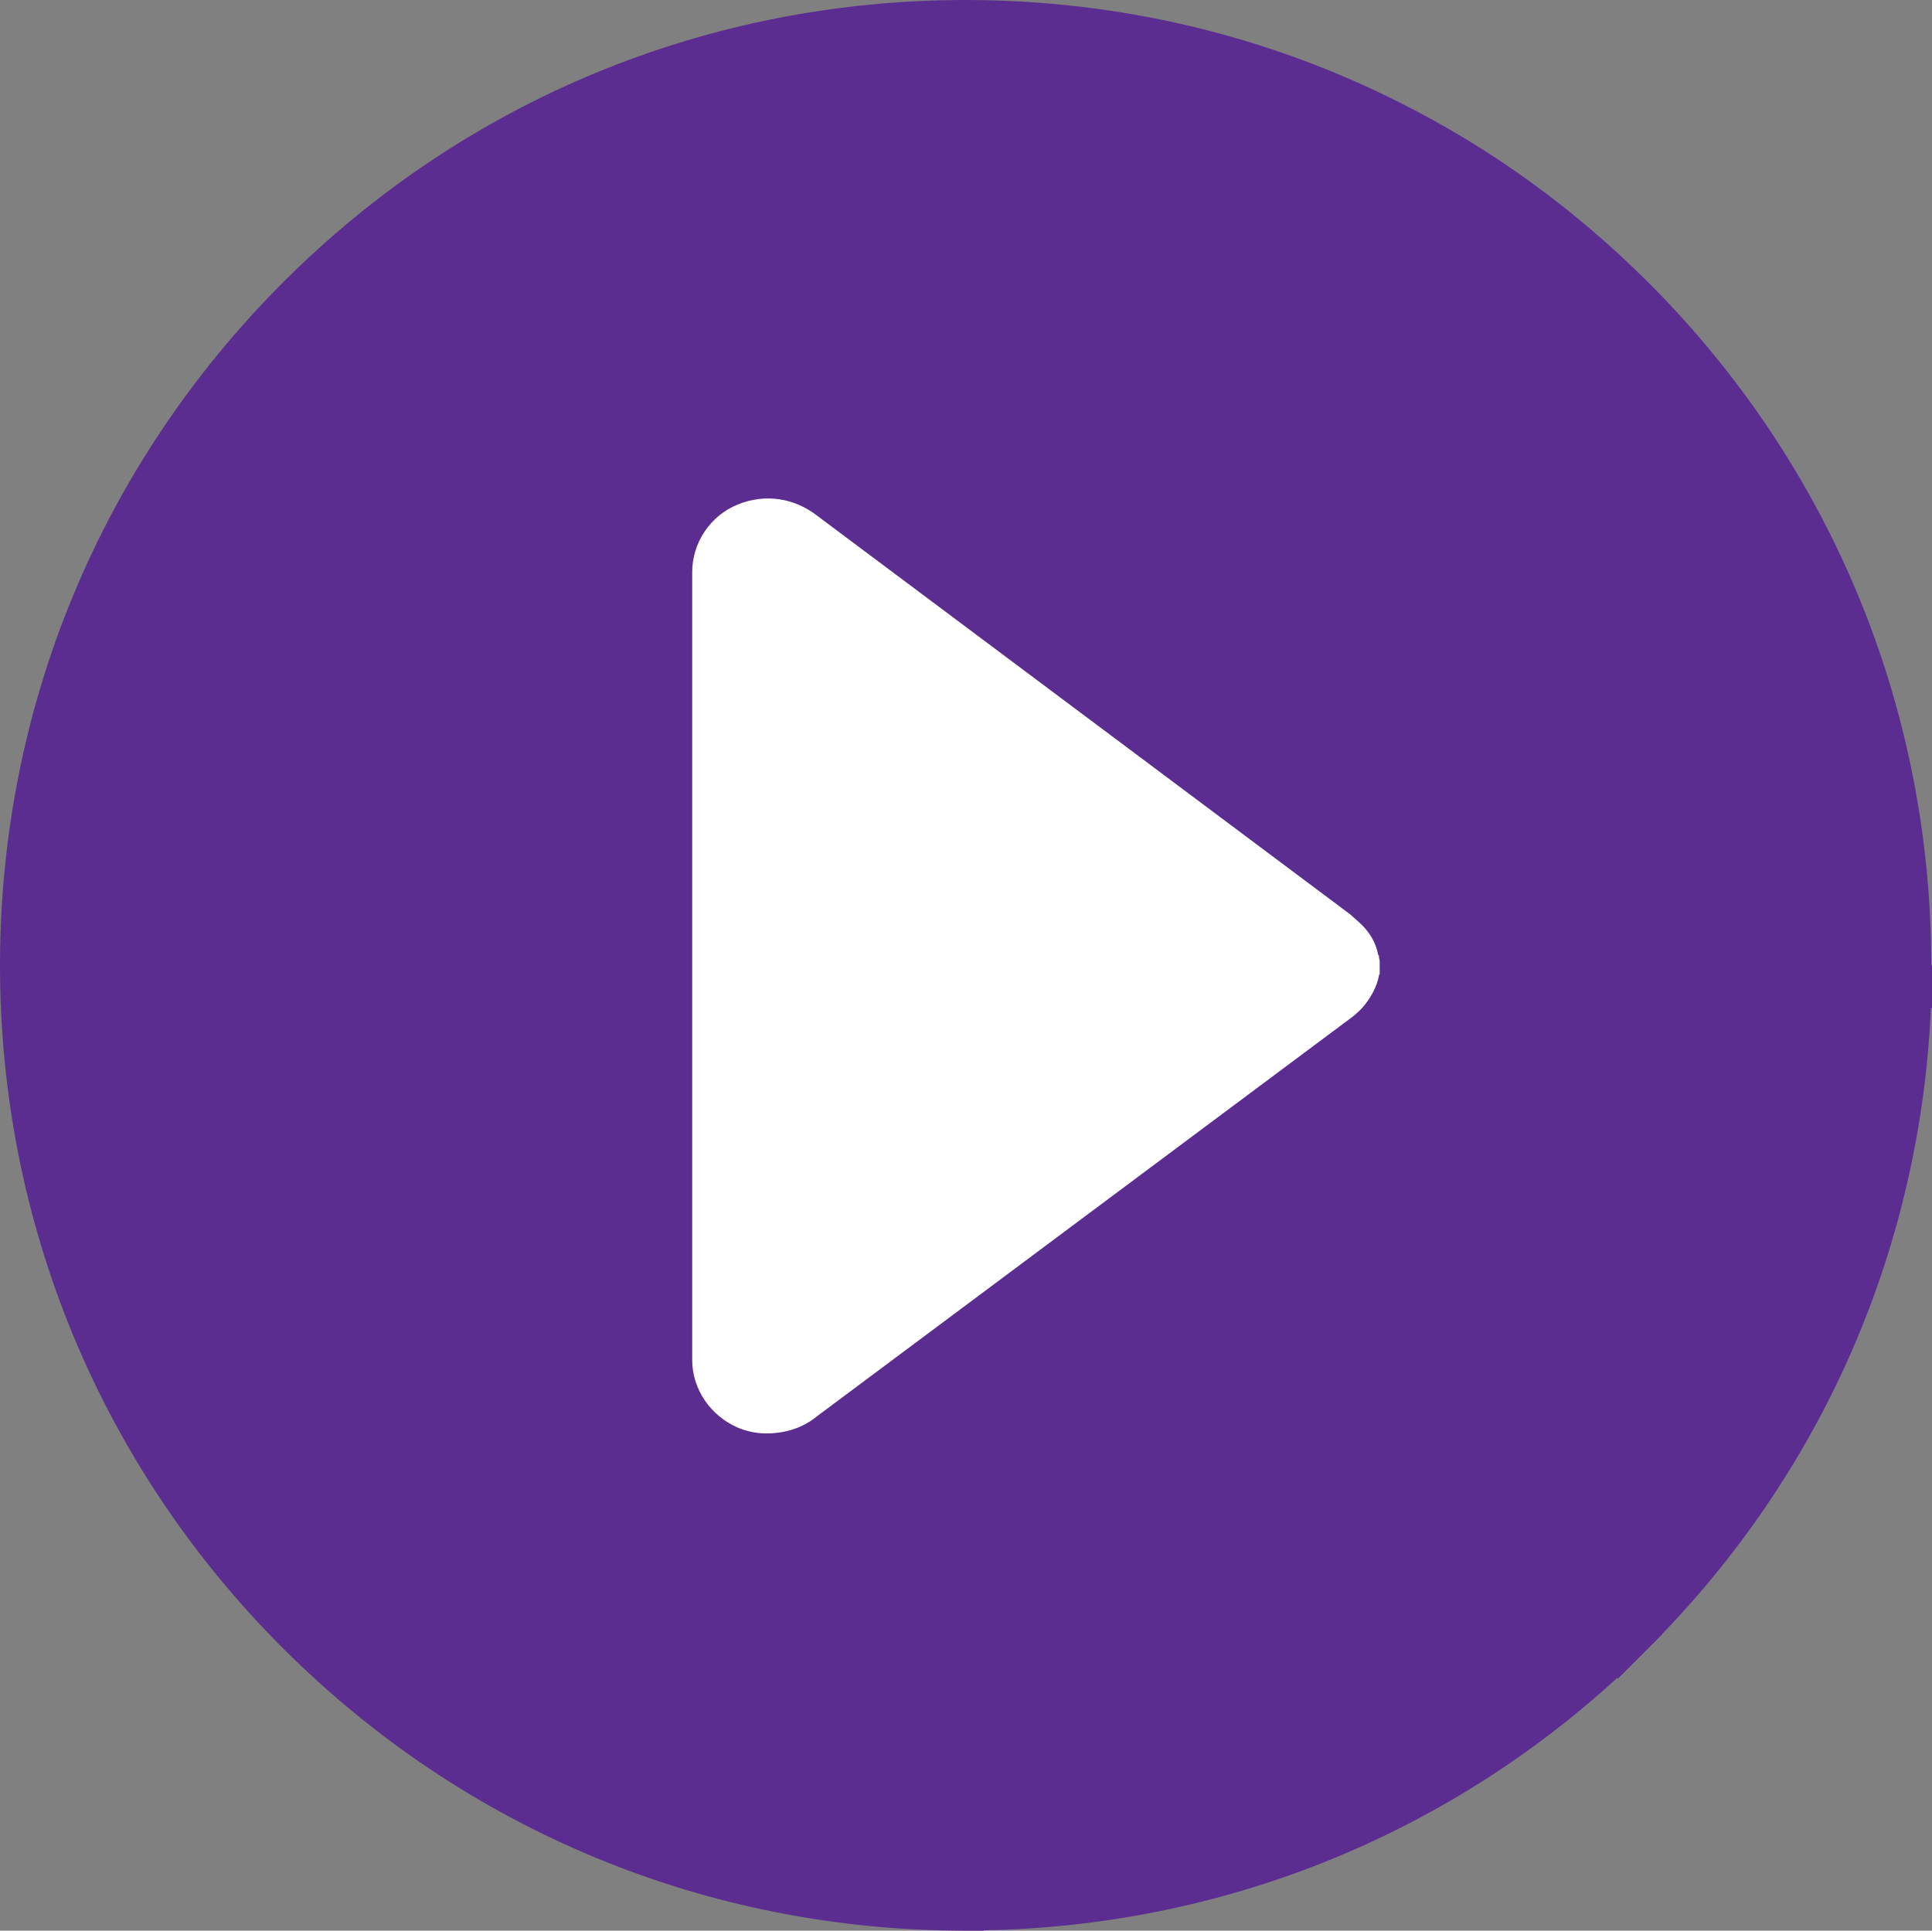
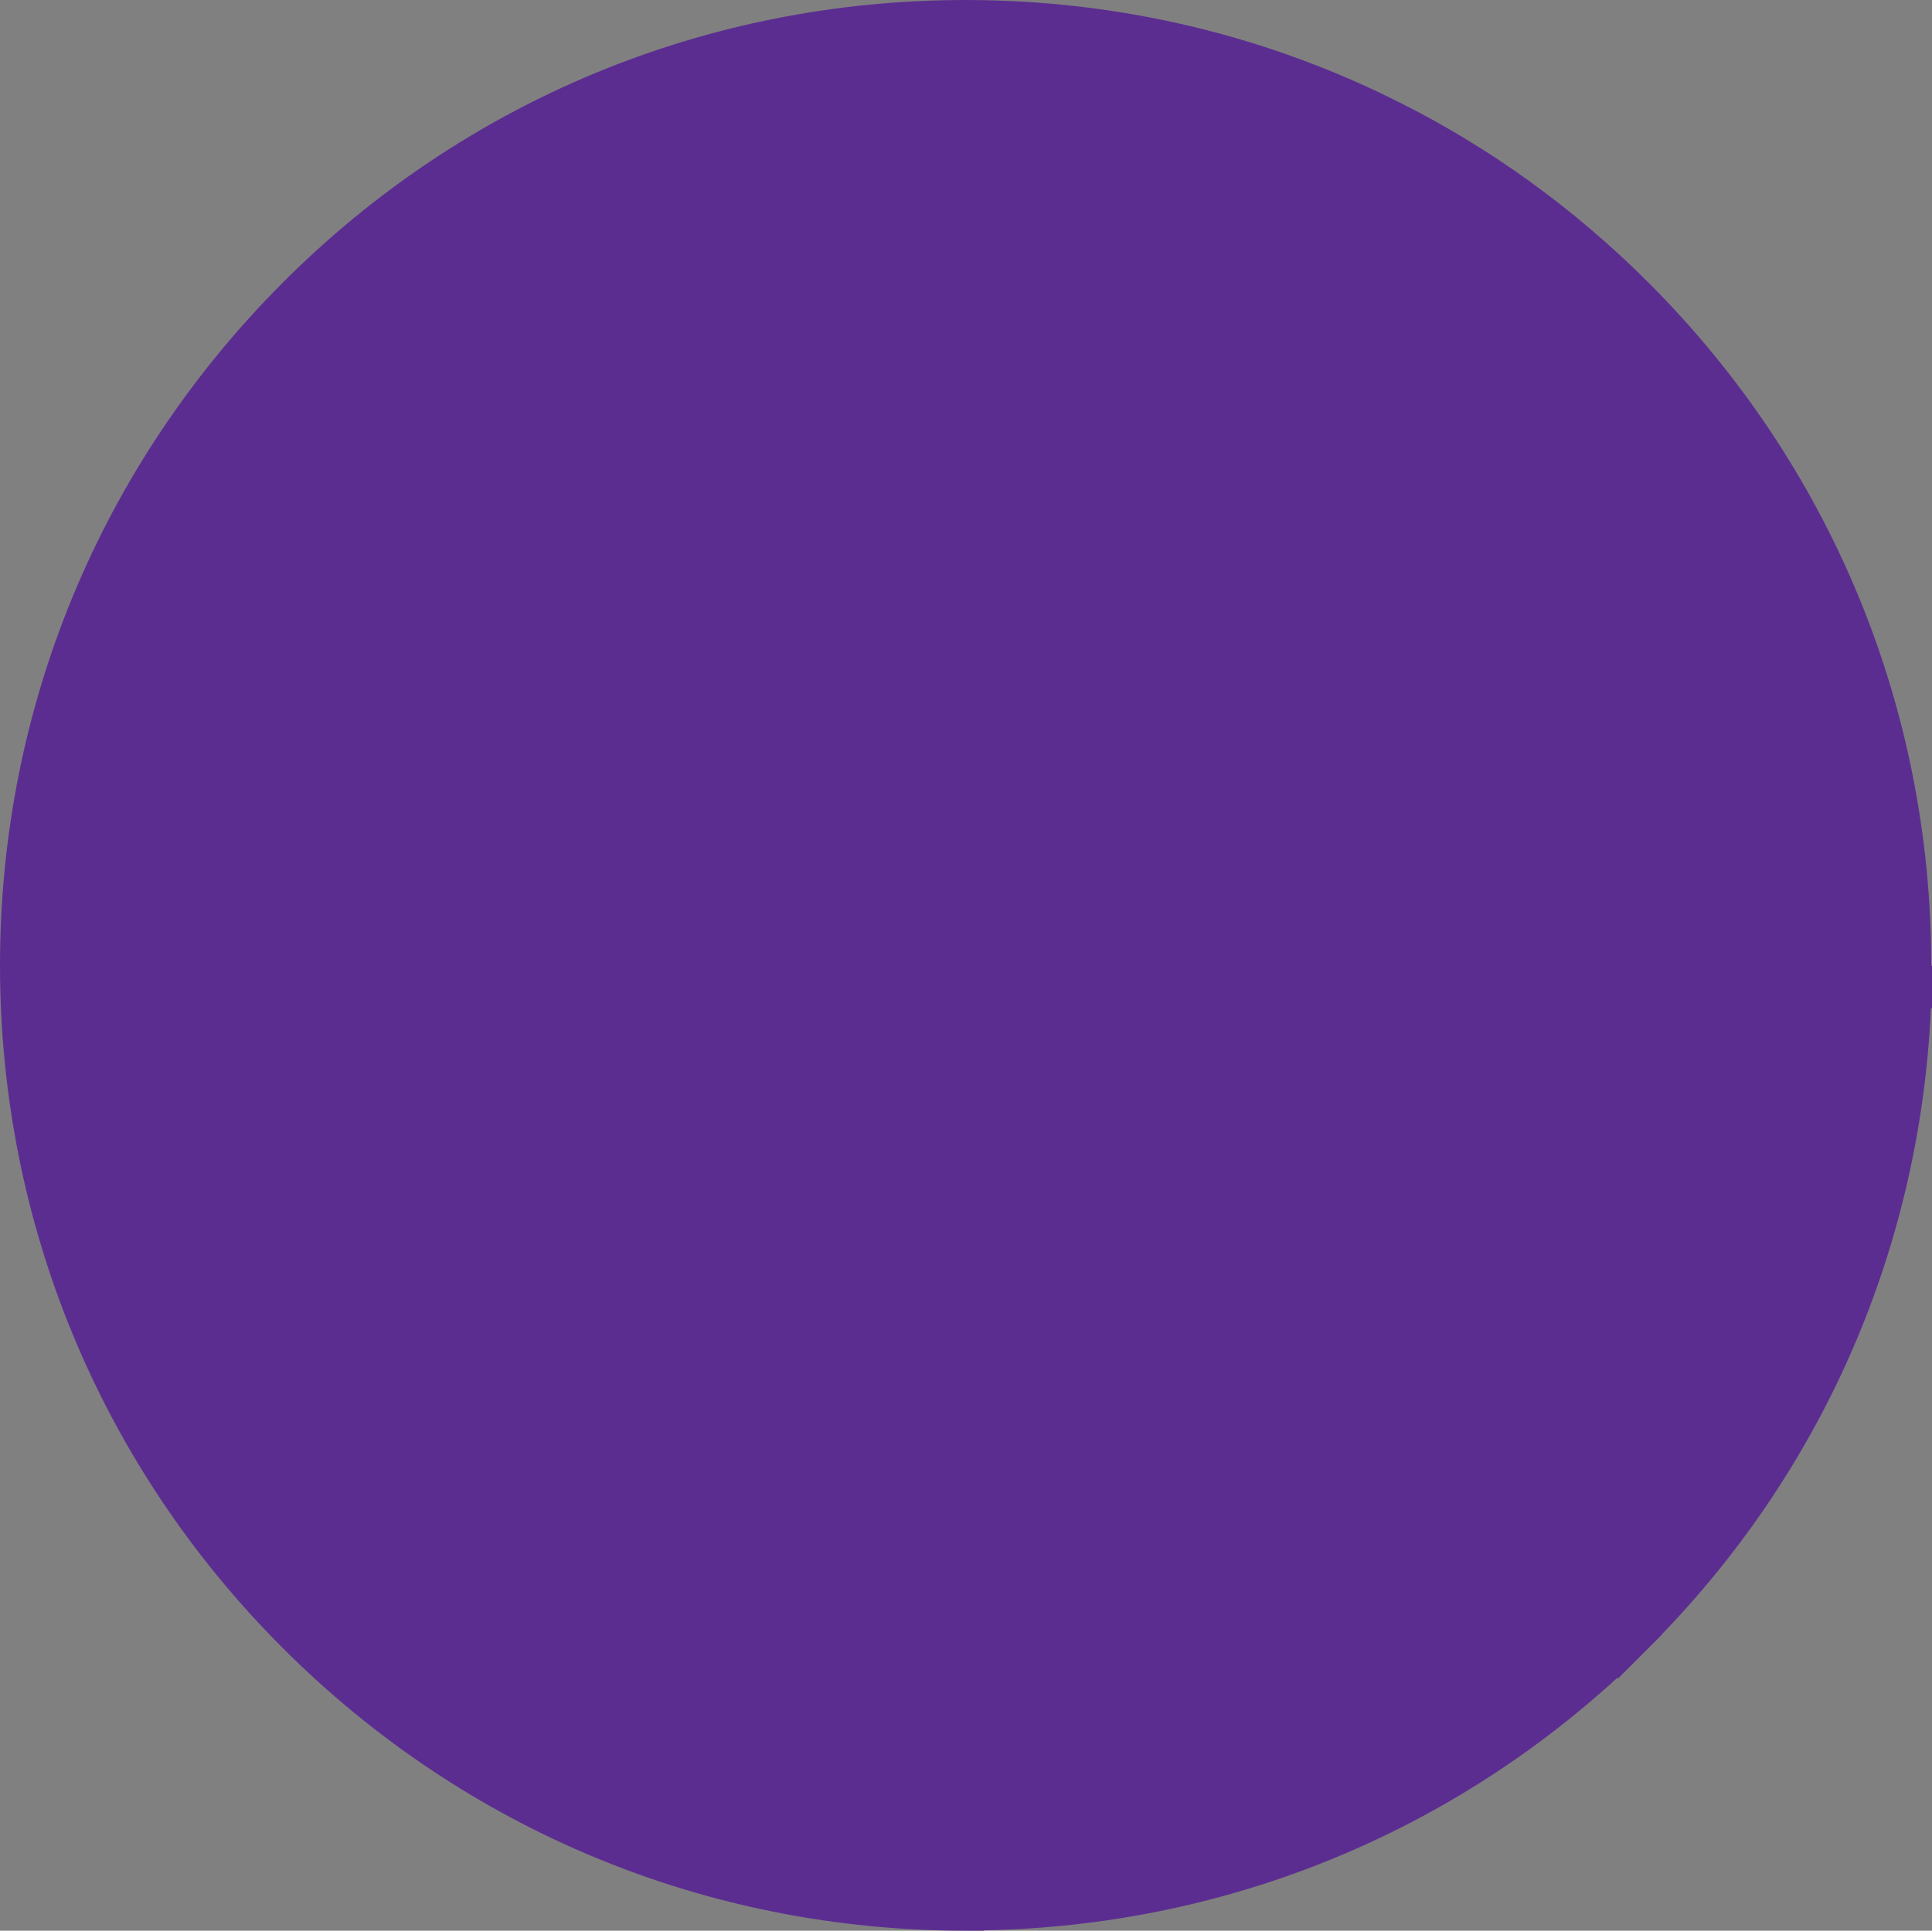
<svg xmlns="http://www.w3.org/2000/svg" version="1.1" id="Icon" x="0px" y="0px" viewBox="0 0 530.3 530" style="enable-background:new 0 0 530.3 530;" xml:space="preserve">
  <rect x="0" y="0" width="530.3" height="530" fill="#808080" stroke="none" />
  <style type="text/css">
	.st0{fill:#5C2D91;}
	.st1{fill:#FFFFFF;}
</style>
  <g id="Icon_x5F_Vectorised">
    <g>
      <path class="st0" d="M530.1,265c0-70.8-27.6-137.4-77.6-187.4c-20.3-20.3-43.4-37-68.4-49.5C347.6,9.7,307.1,0,265,0    C194.2,0,127.6,27.5,77.6,77.6S0,194.2,0,265s27.6,137.4,77.6,187.4C127.7,502.5,194.2,530,265,530h0.1h4.9l0.1-0.1    c65-1.2,126.1-25.6,173.8-69.3l0.2,0.2l8.5-8.5l3.5-3.5v-0.1c45.1-46.7,71-107.2,73.9-171.9h0.3v-11.7    C530.1,265.1,530.1,265.1,530.1,265" />
    </g>
-     <path class="st1" d="M378.7,266.6c0-0.3,0-0.7,0-1.2s0-0.9,0-1.4v-0.2c0-0.3-0.2-0.7-0.2-1c0-0.2,0-0.3,0-0.3c0-0.2,0-0.3-0.2-0.3   c-0.5-2.8-1.9-5.7-4.4-8.2c-1-1-2.1-1.9-3.3-3l-146-109.2c-6.4-5.1-14.5-6.4-22.1-3.3c-7.5,3-12.5,10.5-12.5,18.5v95.3v25.6v95.5   c0,8,5.1,15.3,12.5,18.5c2.4,1,5.1,1.6,7.7,1.6c5.2,0,10.1-1.4,14.3-4.9l146.1-109c1-0.7,2.1-1.7,3-2.6c2.6-2.8,4.4-6.3,4.9-9.2   c0-0.2,0-0.3,0.2-0.3C378.7,266.8,378.7,266.6,378.7,266.6" />
  </g>
</svg>